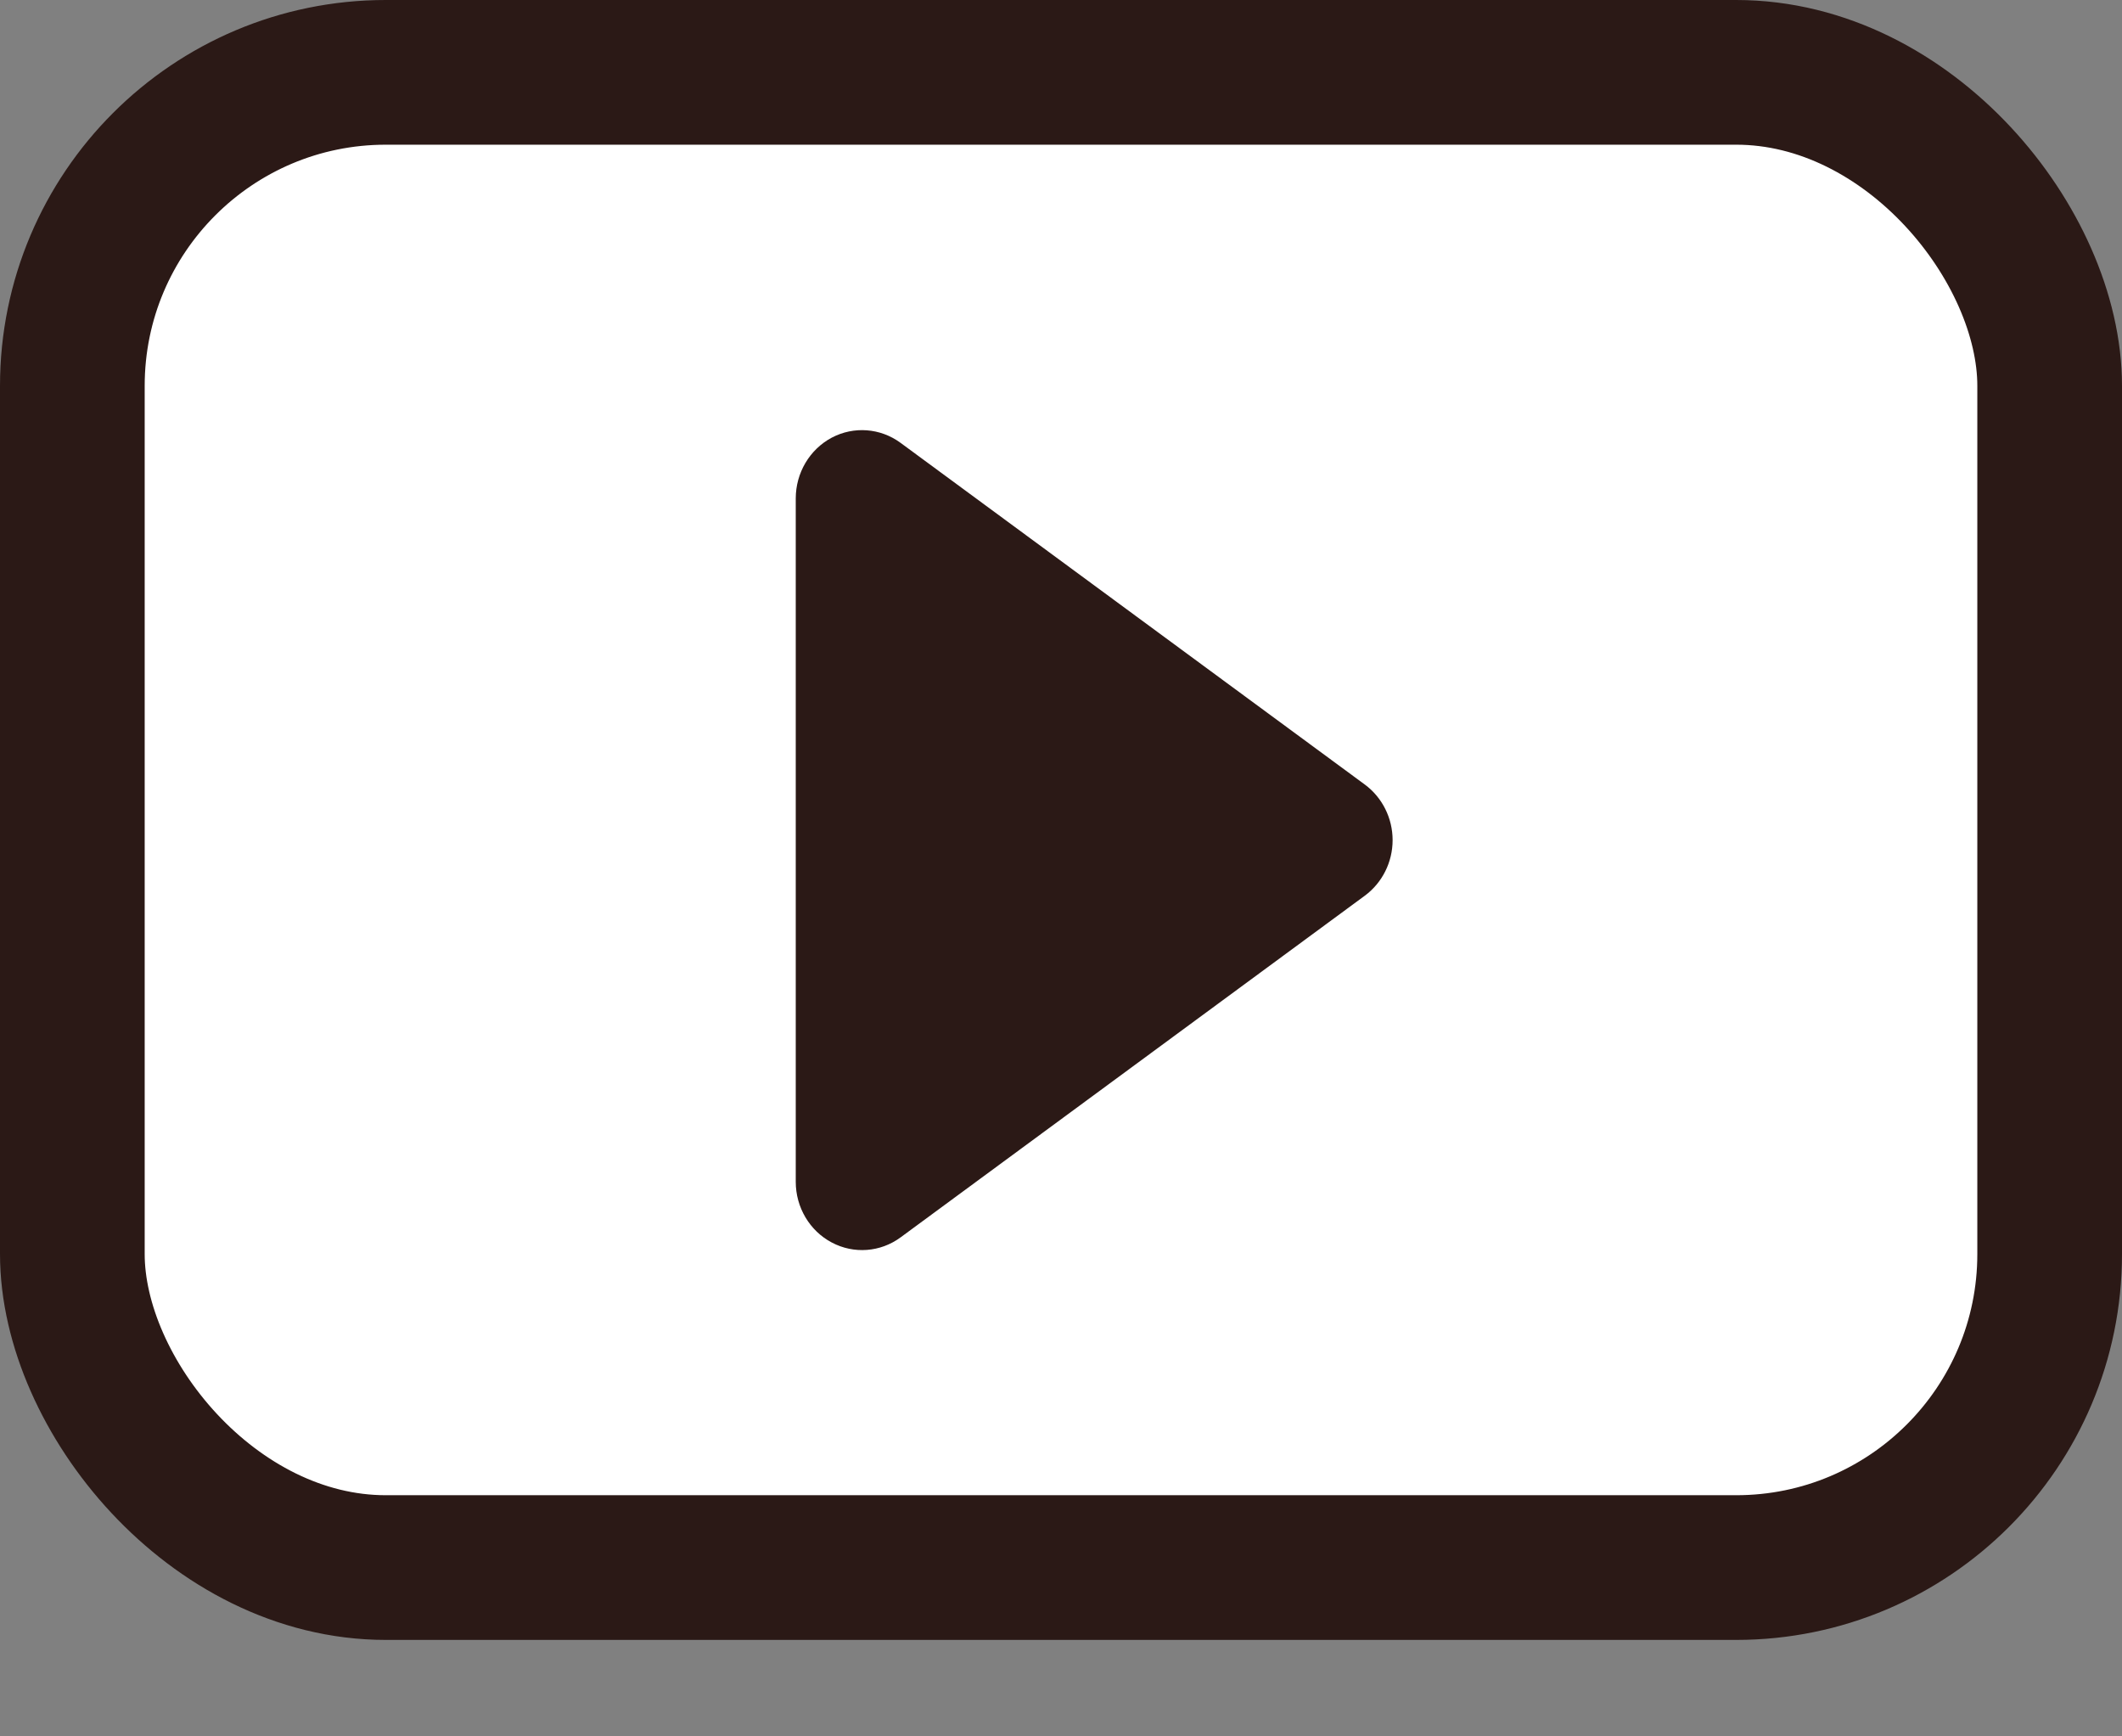
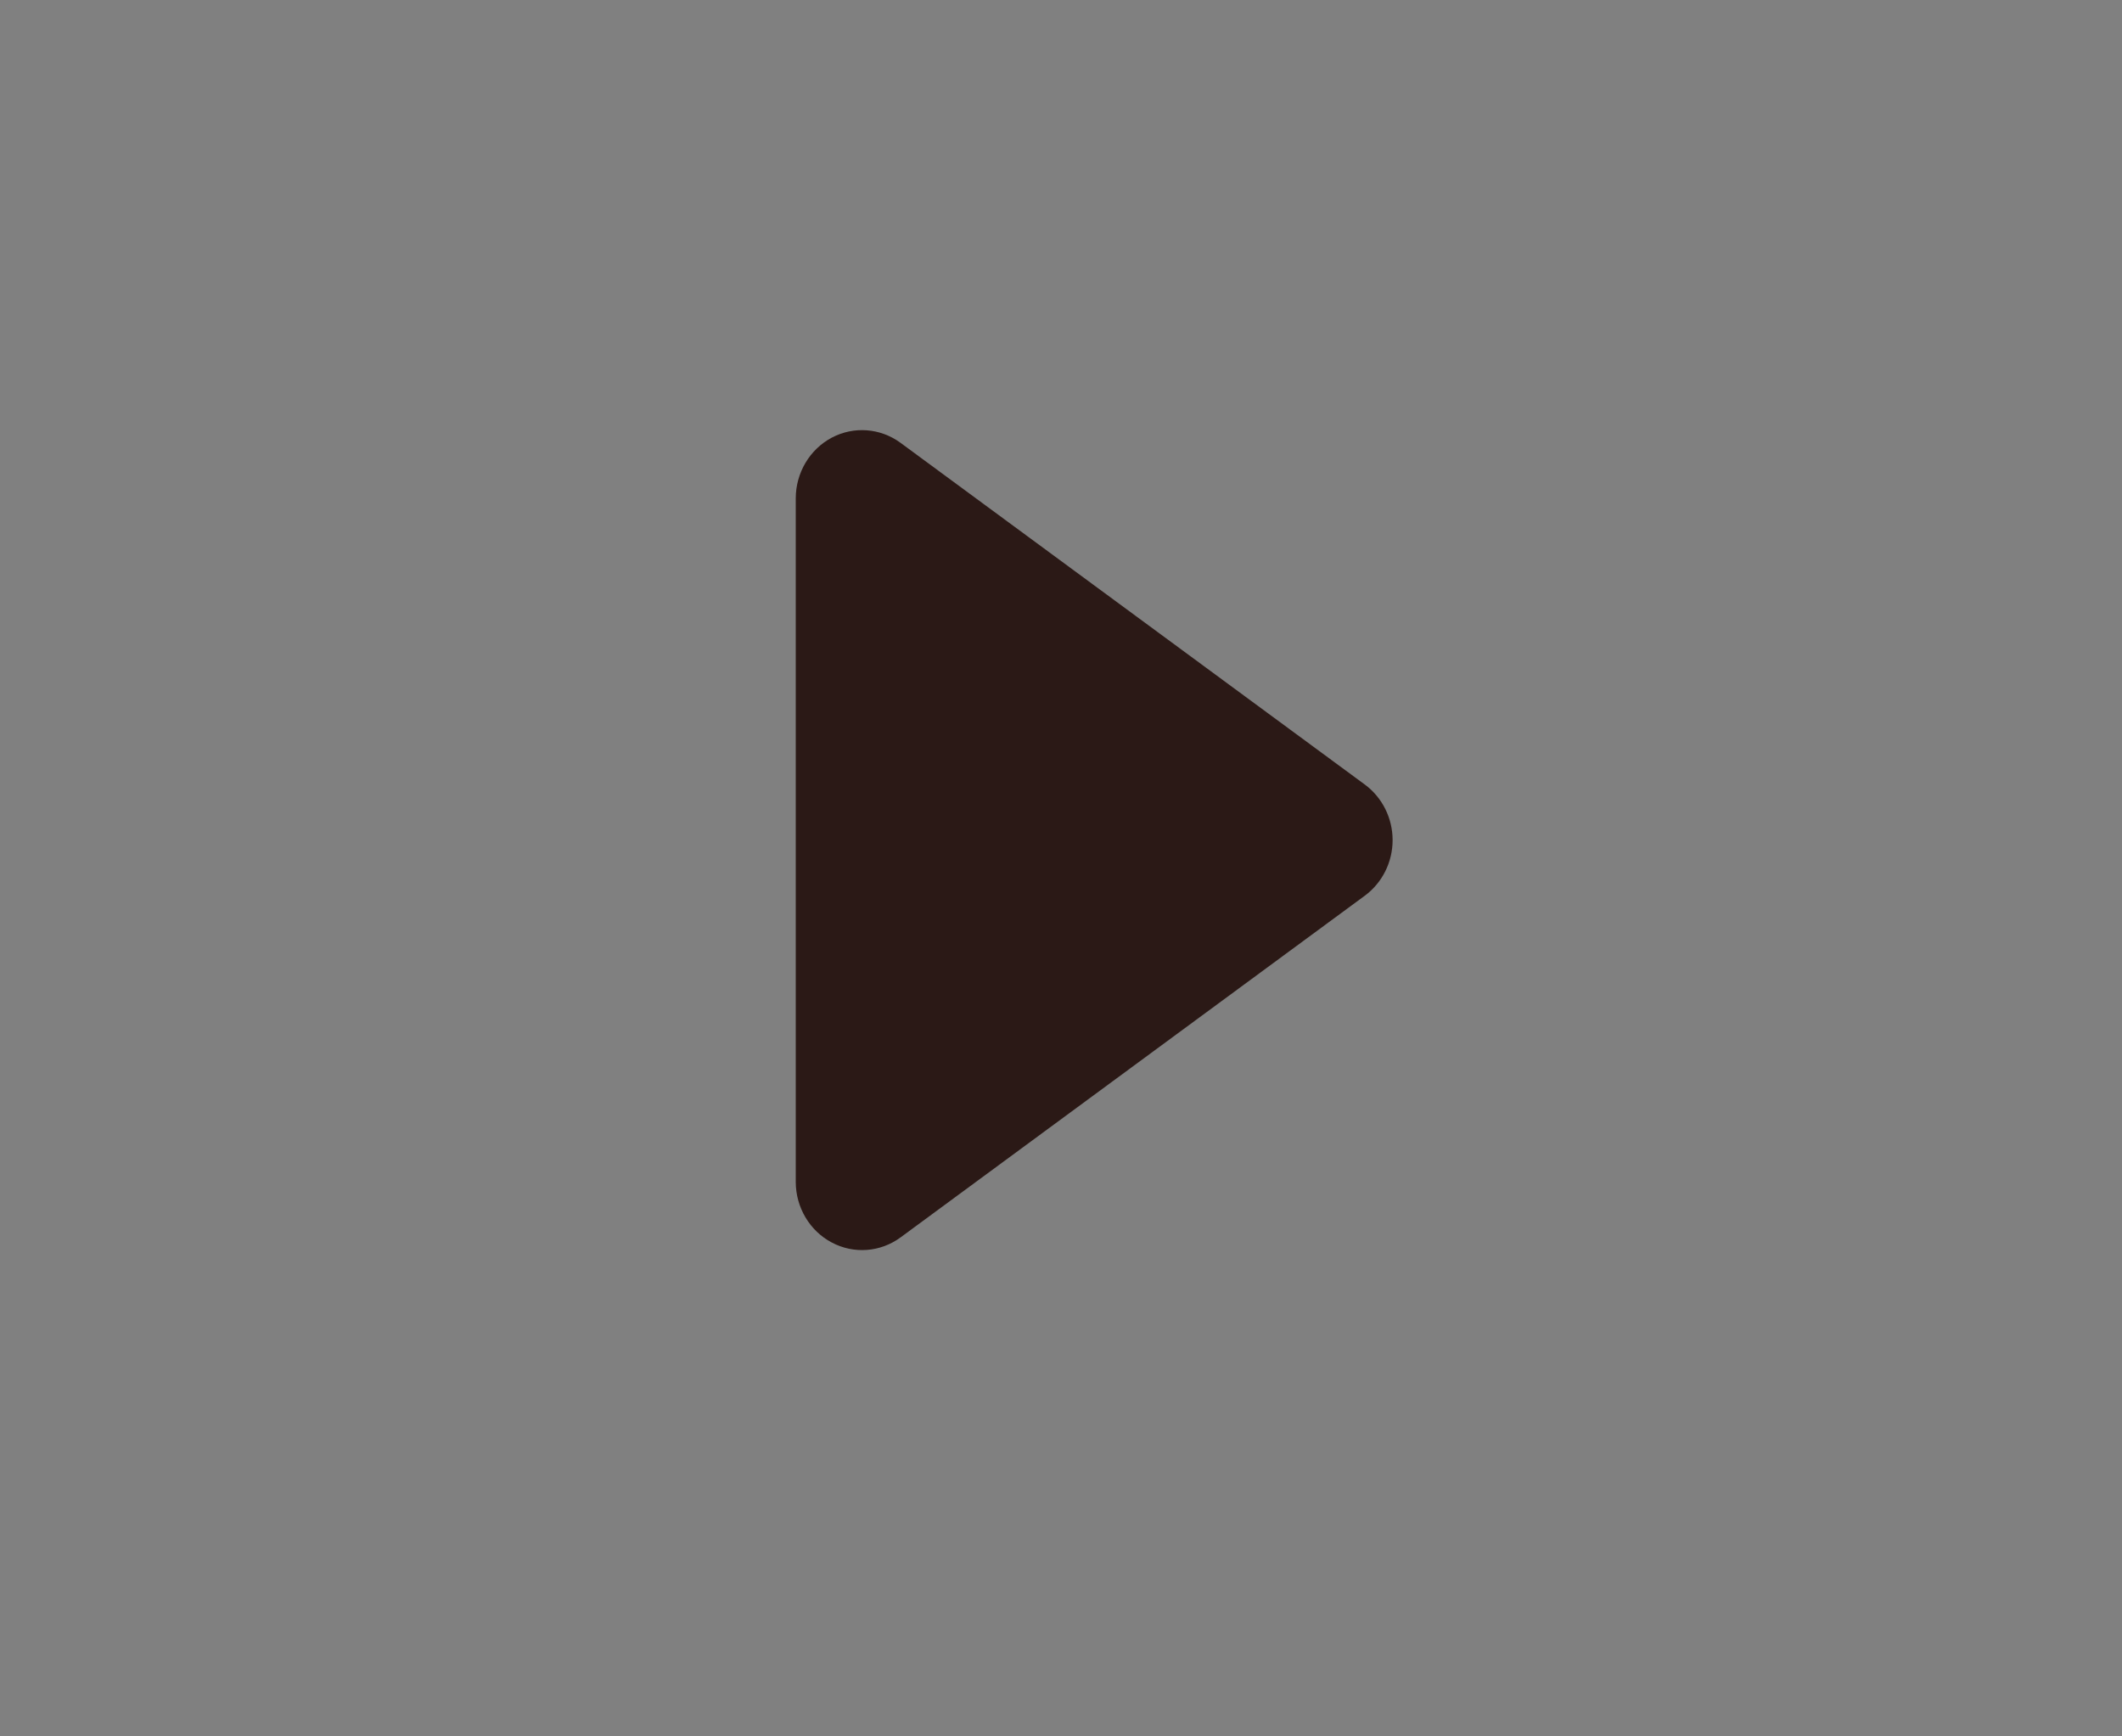
<svg xmlns="http://www.w3.org/2000/svg" width="22" height="18" viewBox="0 0 22 18" fill="#FFFFFFCC">
  <rect x="0" y="0" width="22" height="18" fill="#808080" stroke="none" />
-   <rect x="0.75" y="0.75" width="20.5" height="15.5" rx="3.25" stroke="#2B1916" stroke-width="1.5" />
  <path d="M9.337 4.591C9.128 4.437 8.852 4.416 8.623 4.537C8.394 4.659 8.25 4.902 8.25 5.167V12.251C8.25 12.516 8.394 12.759 8.623 12.88C8.852 13.002 9.128 12.981 9.337 12.827L14.15 9.285C14.33 9.152 14.438 8.938 14.438 8.709C14.438 8.48 14.33 8.266 14.15 8.133L9.337 4.591Z" fill="#2B1916" />
</svg>